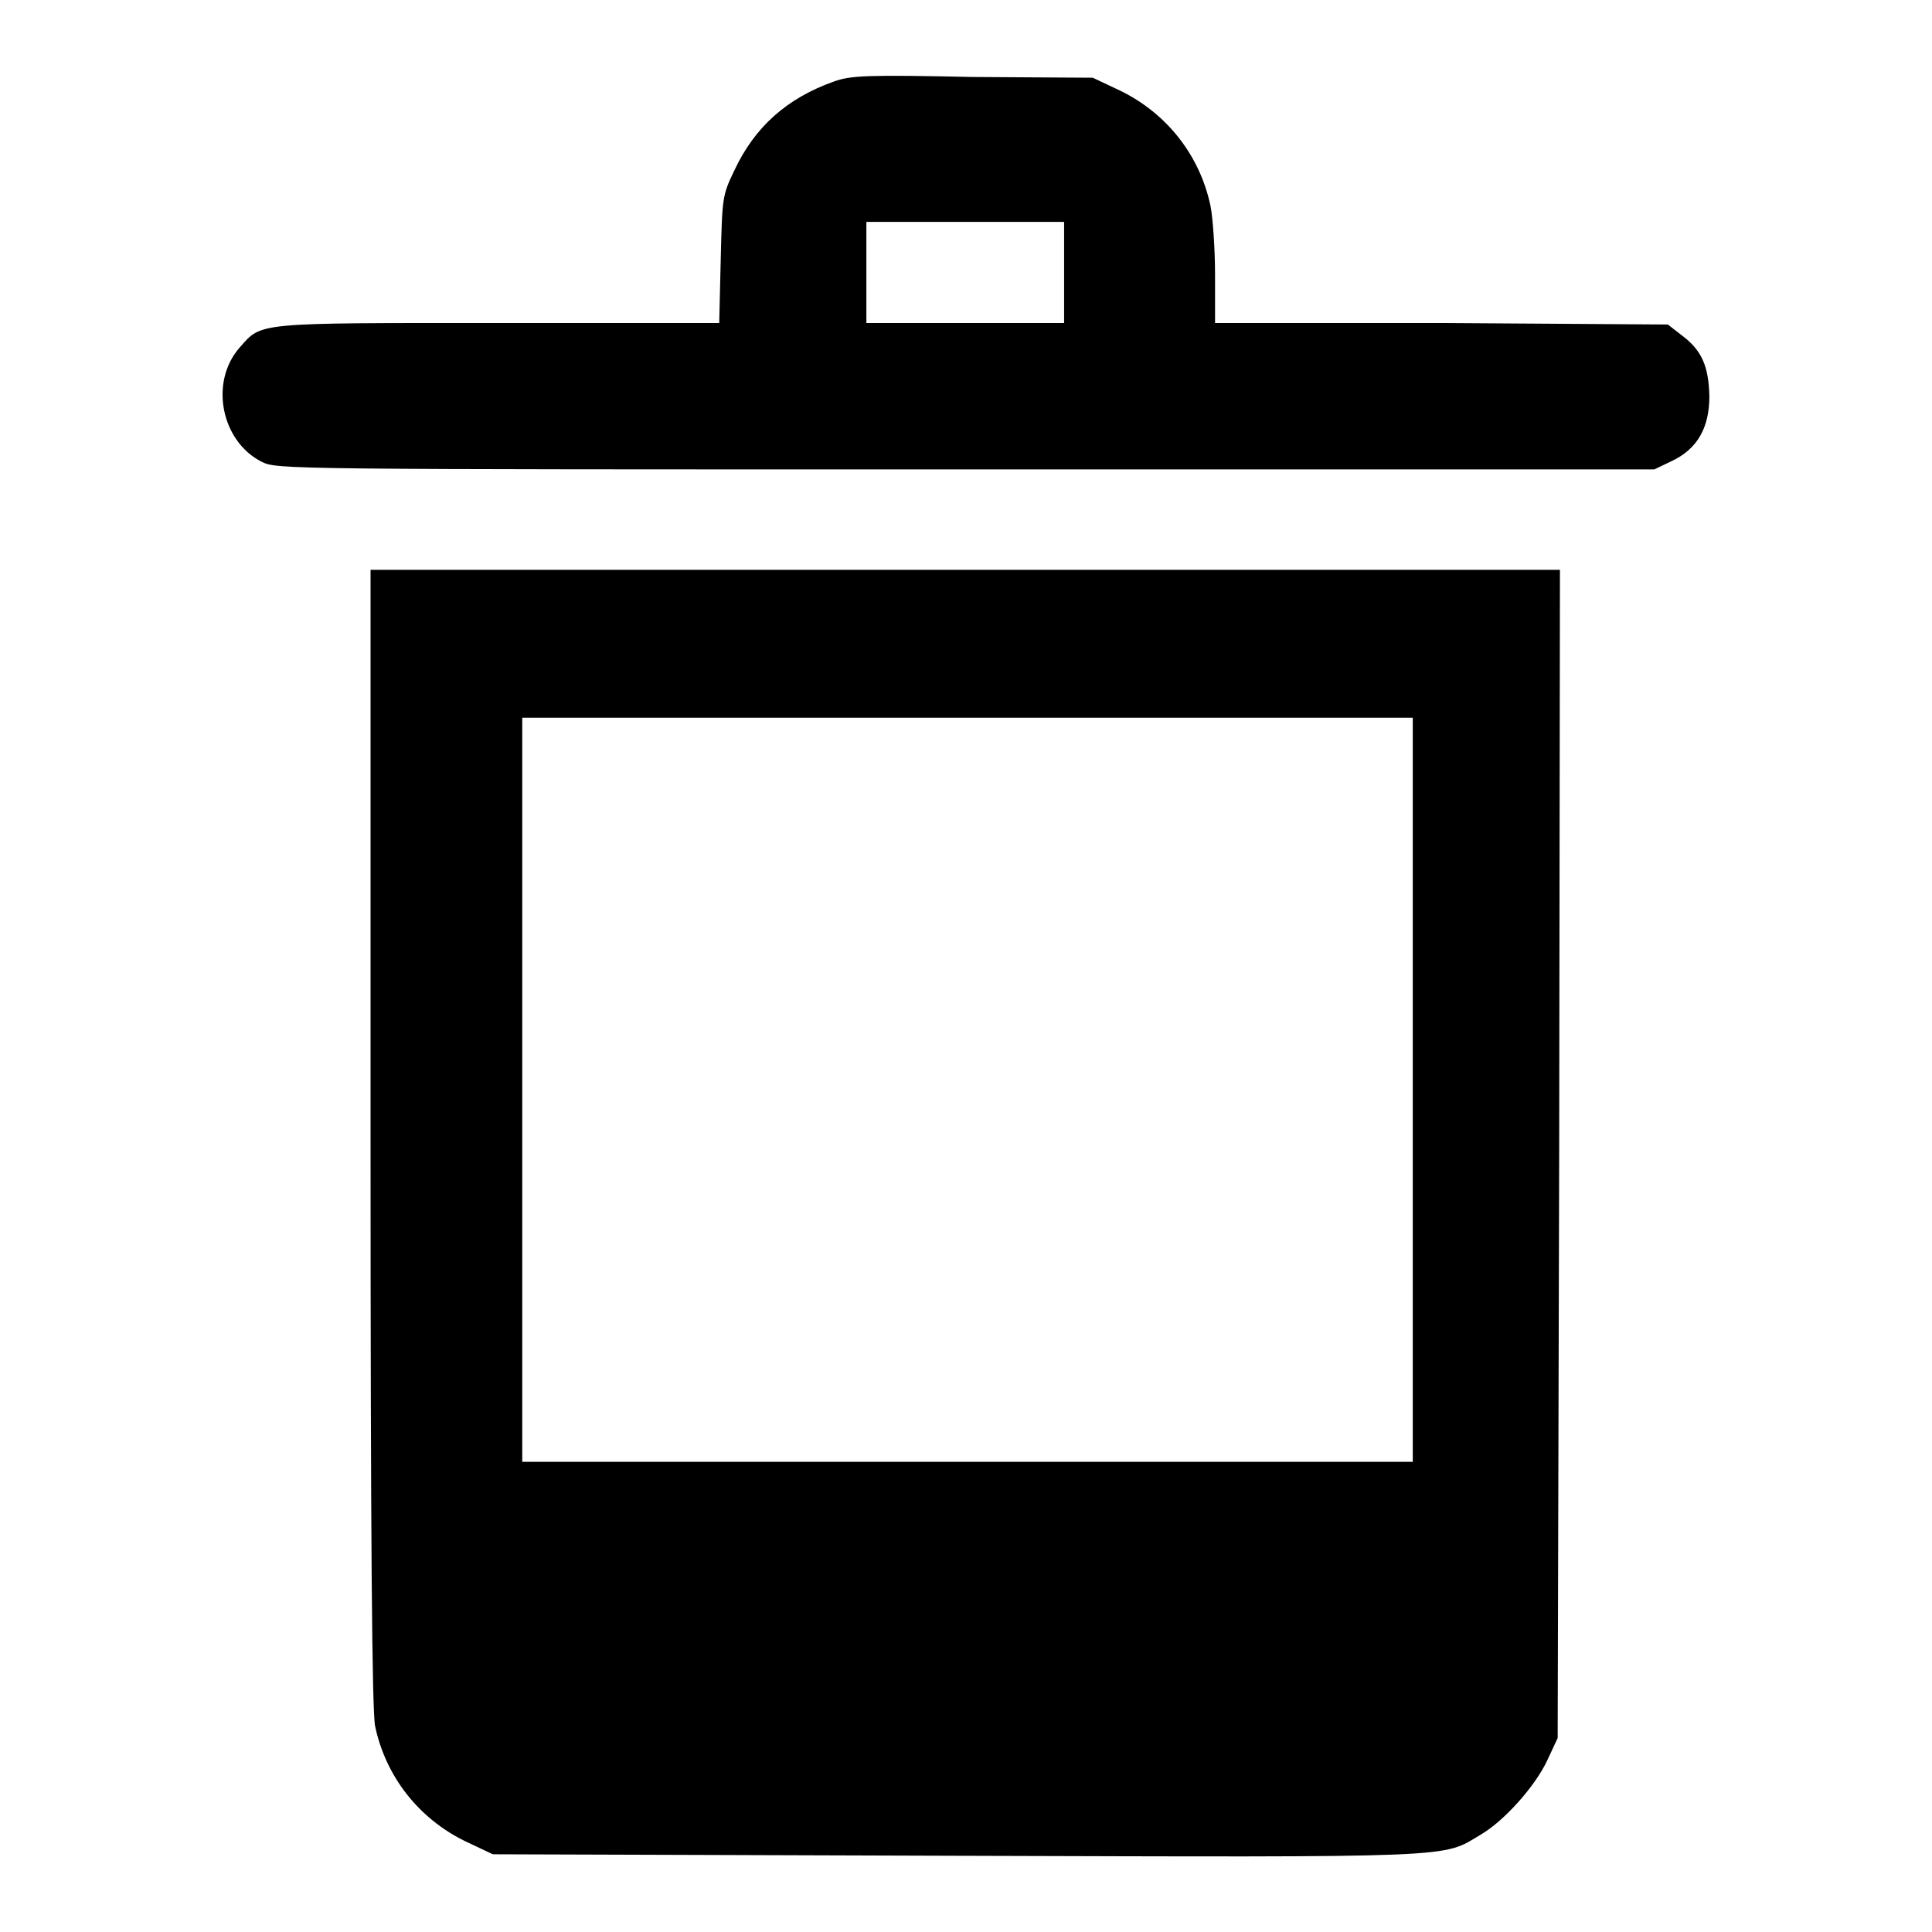
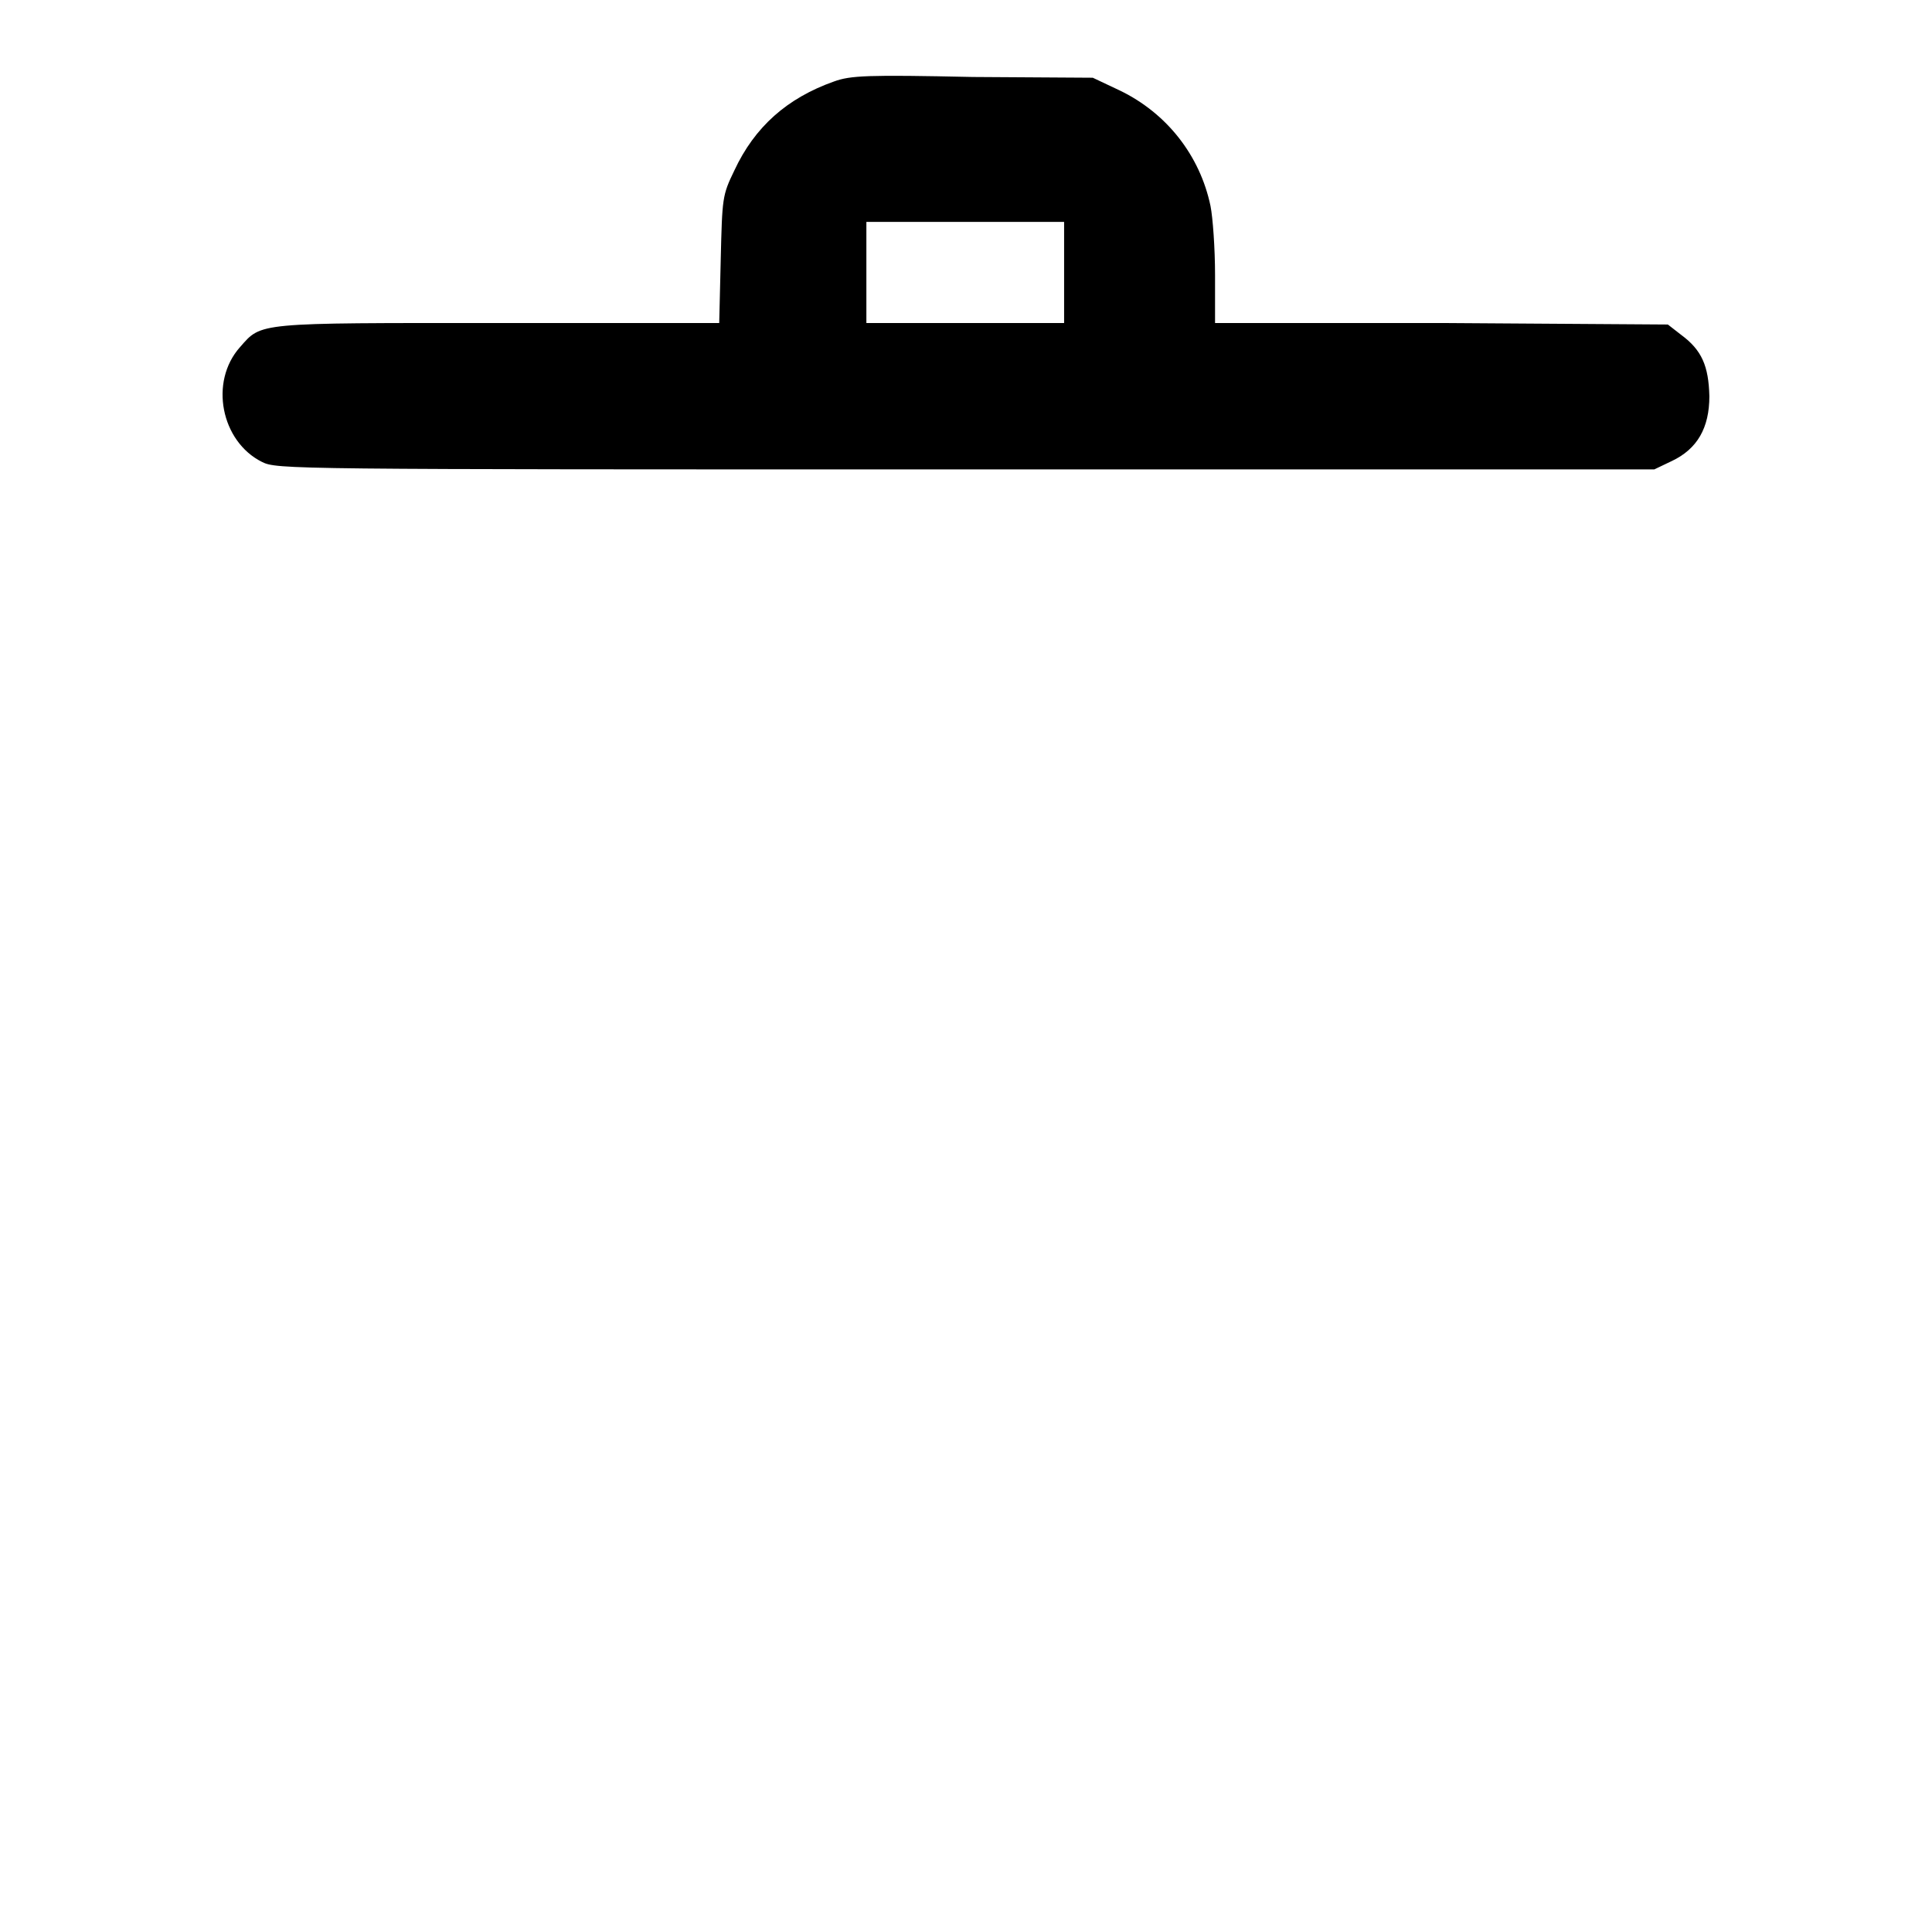
<svg xmlns="http://www.w3.org/2000/svg" version="1.1" x="0px" y="0px" viewBox="0 0 256 256" enable-background="new 0 0 256 256" xml:space="preserve">
  <g>
    <g>
      <g>
-         <path fill="#000000" d="M110.5,10.8c-6.2,2.2-10.5,6-13.2,11.8c-1.6,3.3-1.6,3.6-1.8,11.8l-0.2,8.4H66c-32.2,0-31.3-0.1-34.2,3.2c-4.1,4.6-2.5,12.5,2.9,15.2c2,1,3.2,1,93.2,1h91.3l2.3-1.1c3.4-1.6,5-4.4,5-8.6c-0.1-4-1-6.1-3.7-8.1l-1.8-1.4l-30-0.2L161,42.8v-6.4c0-3.5-0.3-7.6-0.6-9.1c-1.4-6.7-5.8-12.3-12-15.3l-3.6-1.7l-15.9-0.1C114.9,9.9,112.7,10,110.5,10.8z M141,36.1v6.7h-13.1h-13.1v-6.7v-6.7h13.1H141V36.1z" />
-         <path fill="#000000" d="M49.1,150.8c0,53.3,0.2,75.9,0.6,77.9c1.4,6.7,5.8,12.3,12,15.3l3.6,1.7l61.5,0.2c67.3,0.2,64.2,0.3,69.4-2.8c3.1-1.8,7.2-6.4,8.8-9.8l1.4-3l0.2-77.4l0.1-77.4h-78.8H49.1V150.8z M187.2,144.4v49.3h-59h-59v-49.3V95.1h59h59V144.4L187.2,144.4z" />
+         <path fill="#000000" d="M110.5,10.8c-6.2,2.2-10.5,6-13.2,11.8c-1.6,3.3-1.6,3.6-1.8,11.8l-0.2,8.4H66c-32.2,0-31.3-0.1-34.2,3.2c-4.1,4.6-2.5,12.5,2.9,15.2c2,1,3.2,1,93.2,1h91.3l2.3-1.1c3.4-1.6,5-4.4,5-8.6c-0.1-4-1-6.1-3.7-8.1l-1.8-1.4l-30-0.2L161,42.8v-6.4c0-3.5-0.3-7.6-0.6-9.1c-1.4-6.7-5.8-12.3-12-15.3l-3.6-1.7l-15.9-0.1C114.9,9.9,112.7,10,110.5,10.8z M141,36.1v6.7h-13.1h-13.1v-6.7v-6.7H141V36.1z" />
      </g>
    </g>
  </g>
</svg>